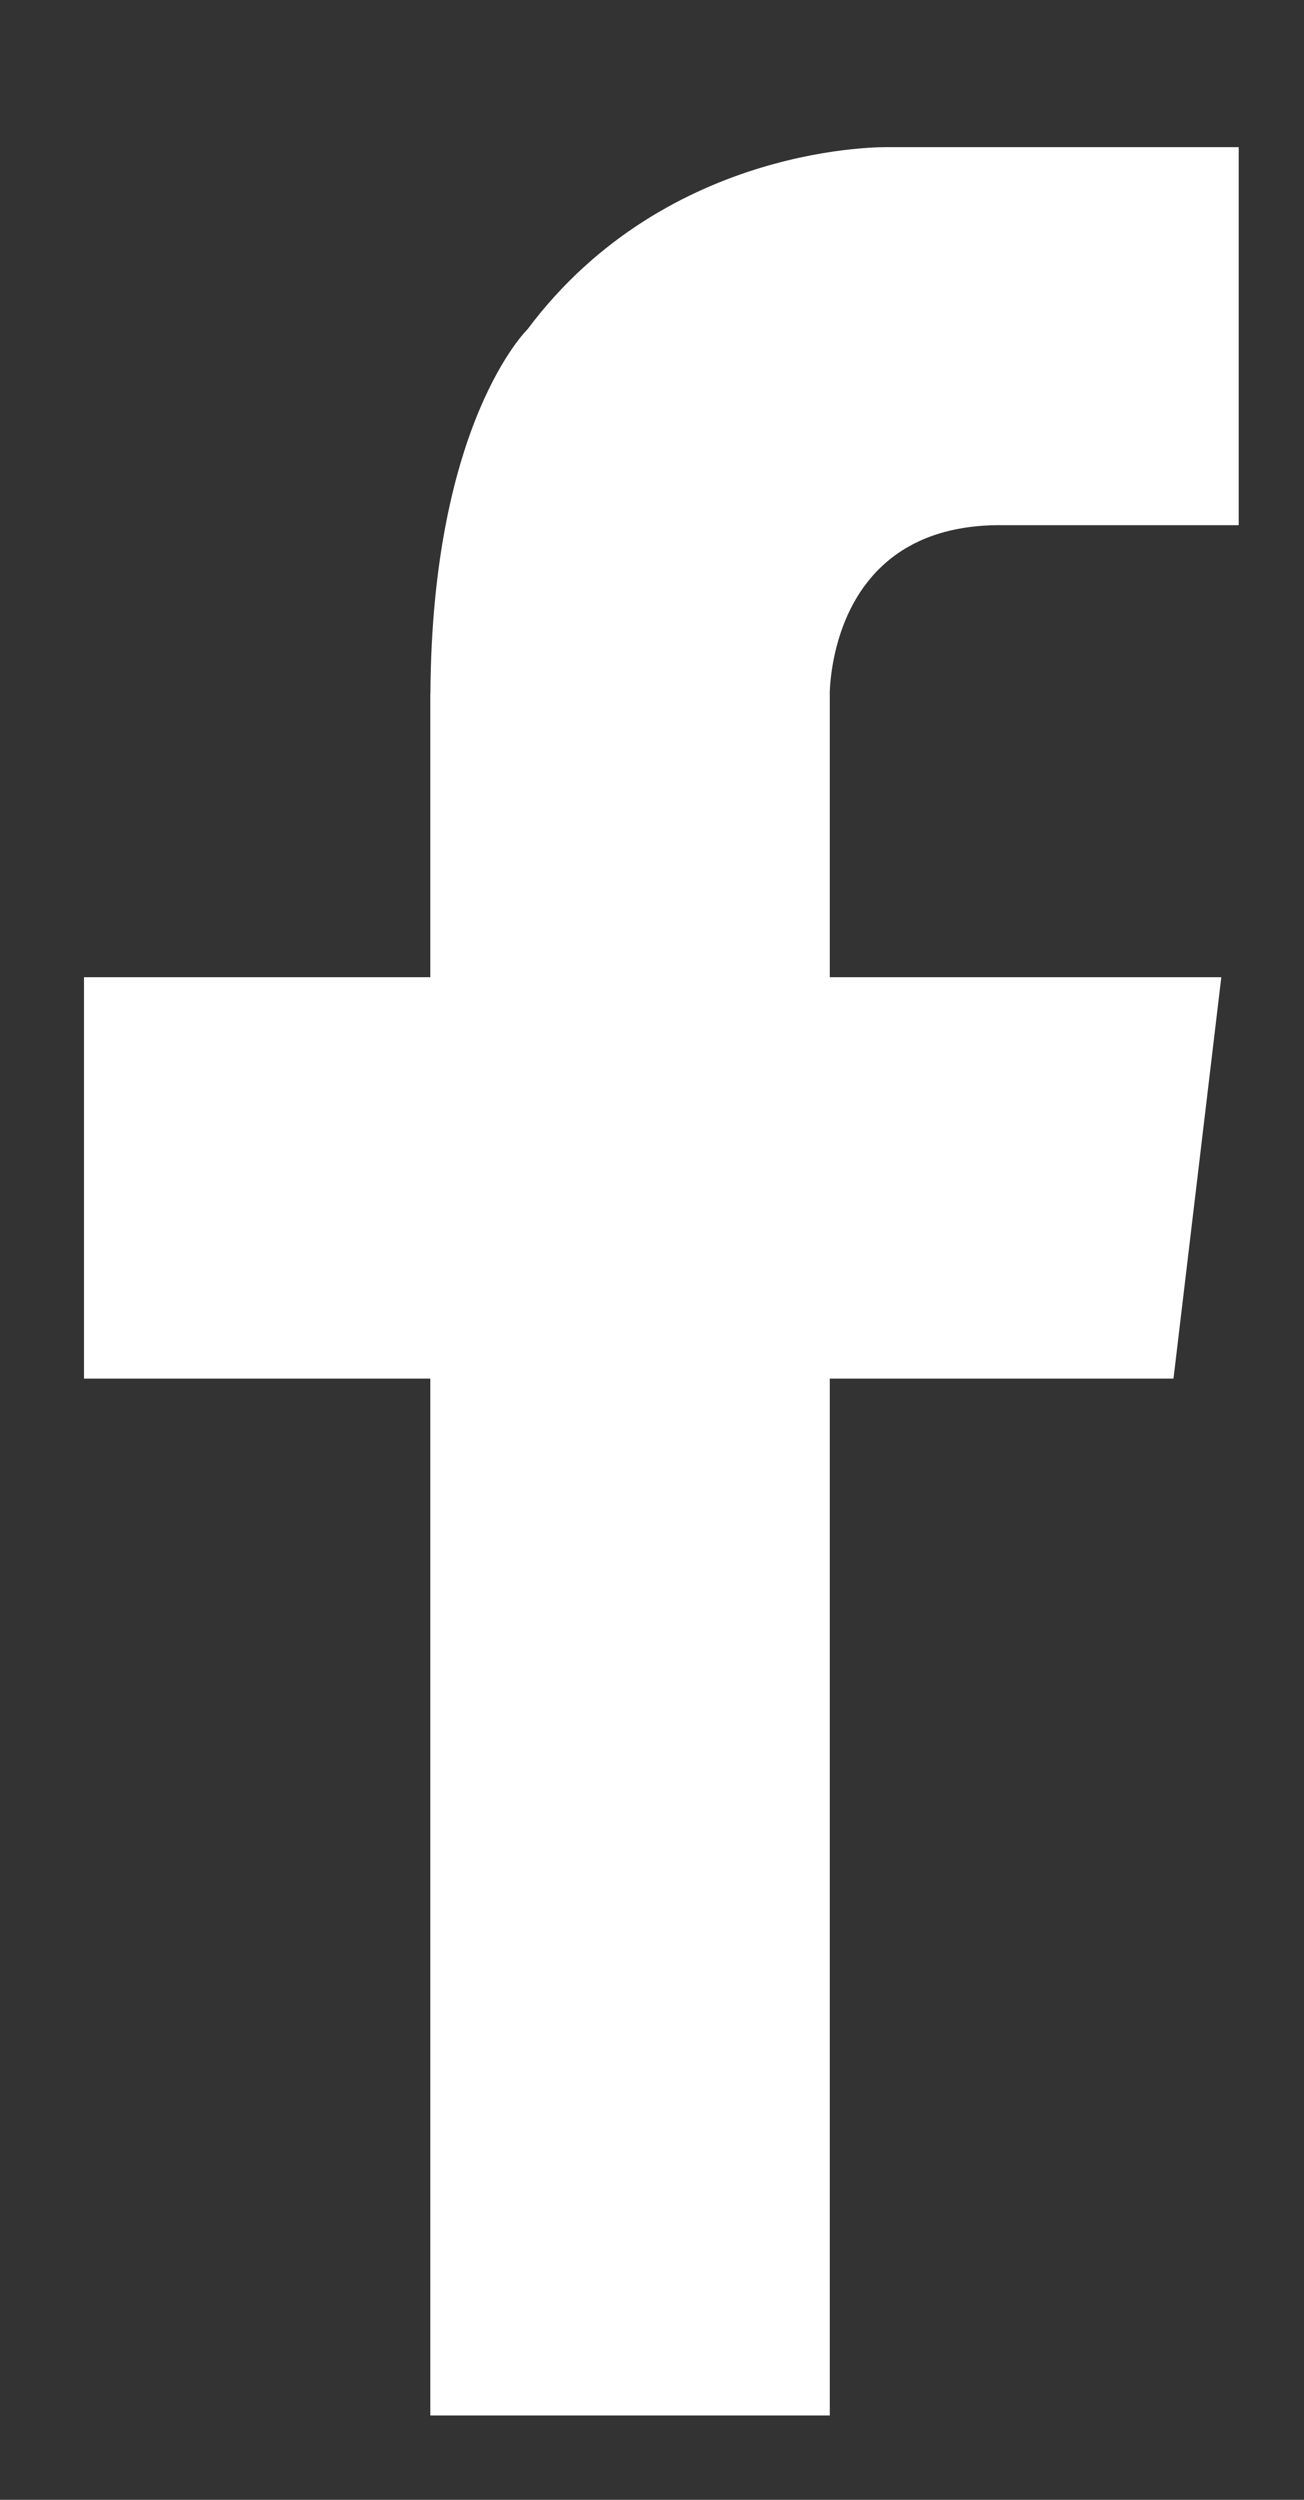
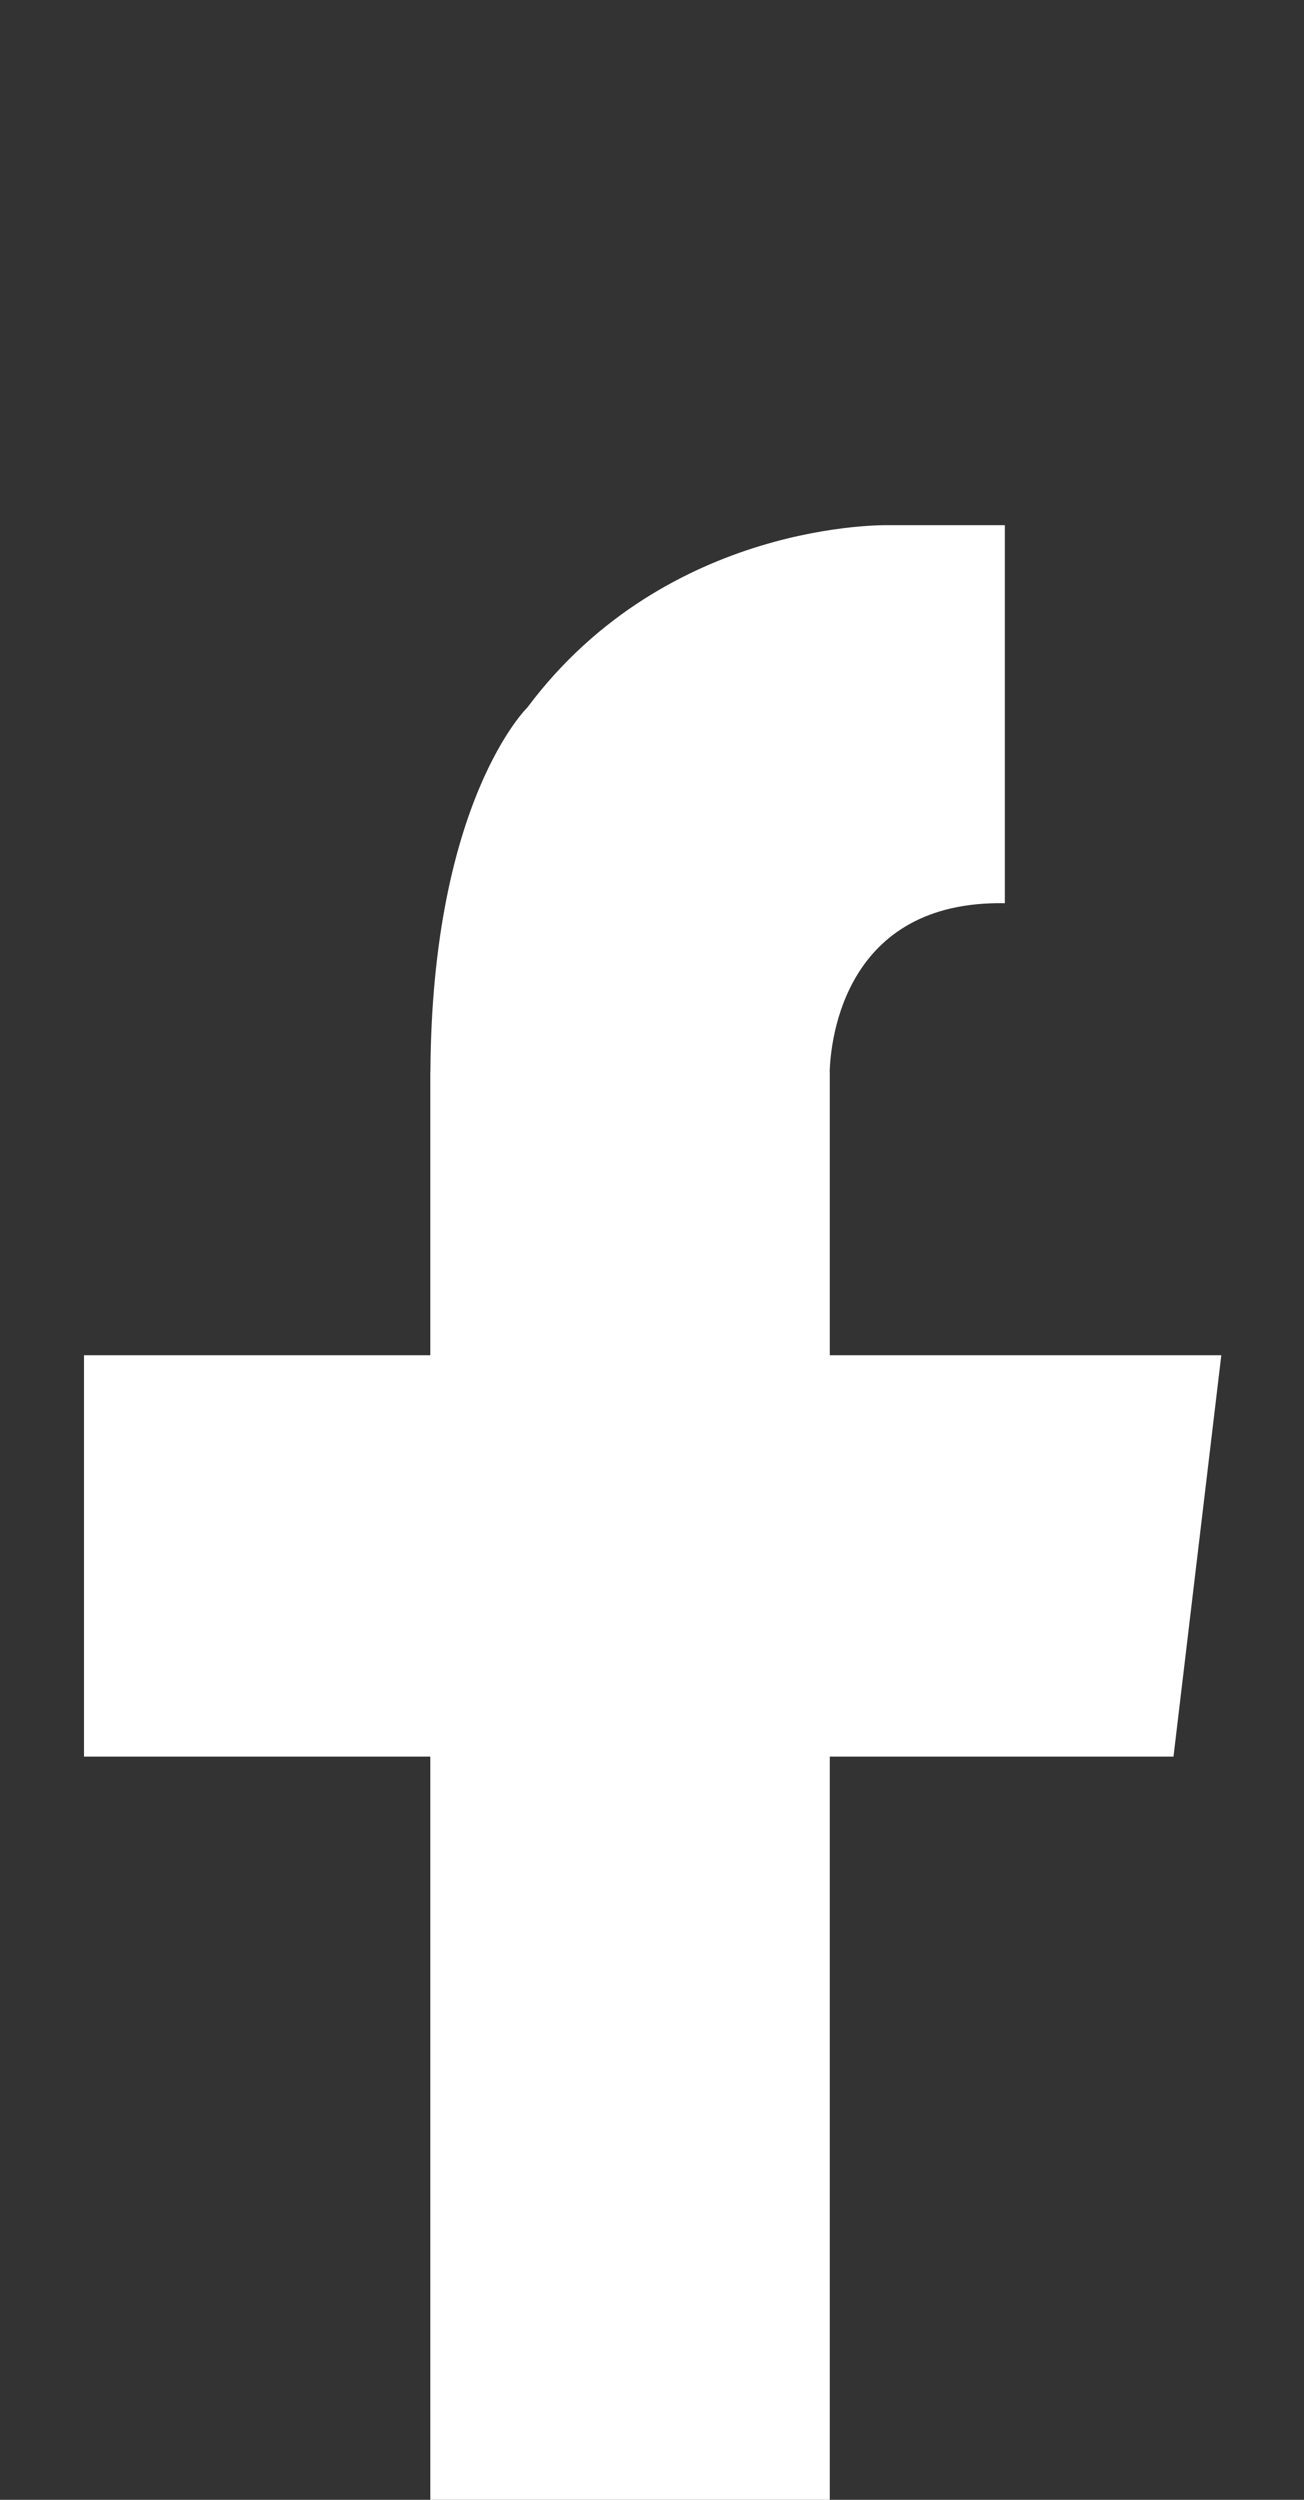
<svg xmlns="http://www.w3.org/2000/svg" width="12px" height="23px" version="1.1" xml:space="preserve" style="fill-rule:evenodd;clip-rule:evenodd;stroke-linejoin:round;stroke-miterlimit:2;">
  <rect width="100%" height="100%" fill="#333333" stroke="none" />
-   <path d="M9.247,4.832l2.152,-0l0,-3.478l-3.224,-0c-0,-0 -2.028,-0.052 -3.32,1.675c-0,0 -0.881,0.854 -0.894,3.353l-0.001,0l0,2.609l-3.187,-0l0,3.693l3.187,-0l0,9.54l3.676,0l0,-9.54l3.163,-0l0.44,-3.693l-3.603,-0l0,-2.609l-0.001,0c0.009,-0.291 0.135,-1.576 1.612,-1.55Z" style="fill:#fff;fill-rule:nonzero;" />
+   <path d="M9.247,4.832l2.152,-0l-3.224,-0c-0,-0 -2.028,-0.052 -3.32,1.675c-0,0 -0.881,0.854 -0.894,3.353l-0.001,0l0,2.609l-3.187,-0l0,3.693l3.187,-0l0,9.54l3.676,0l0,-9.54l3.163,-0l0.44,-3.693l-3.603,-0l0,-2.609l-0.001,0c0.009,-0.291 0.135,-1.576 1.612,-1.55Z" style="fill:#fff;fill-rule:nonzero;" />
</svg>